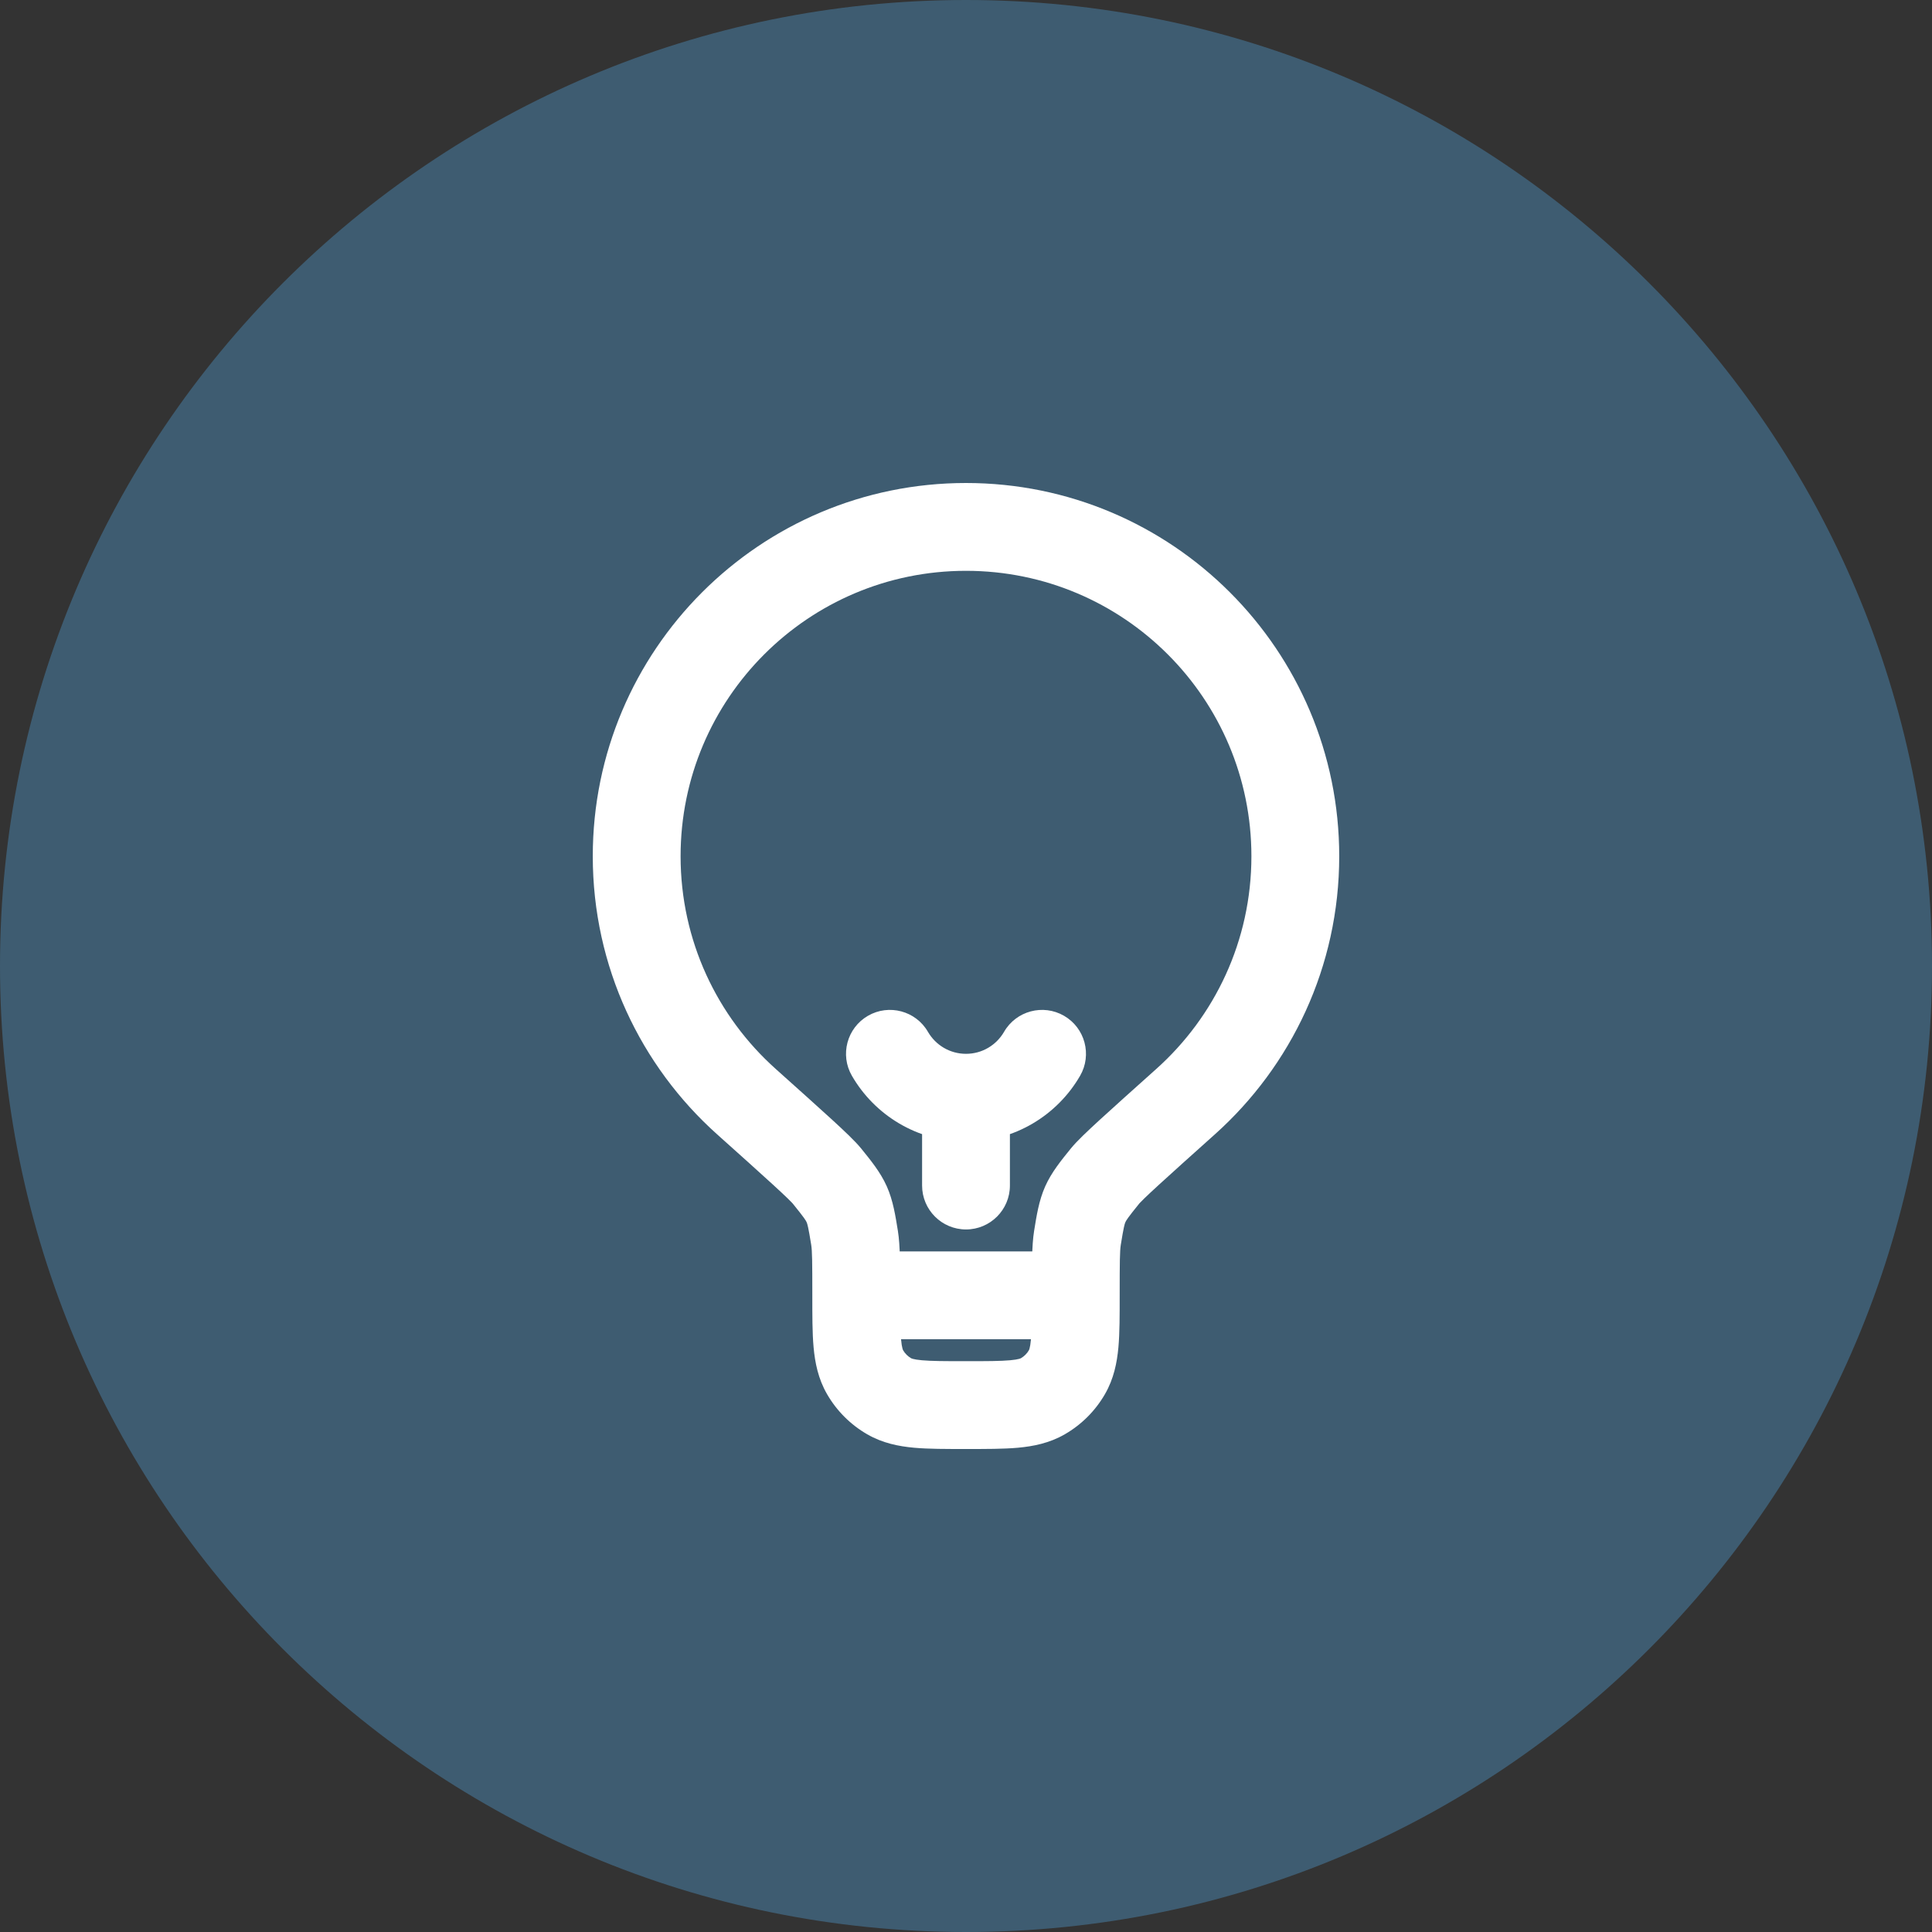
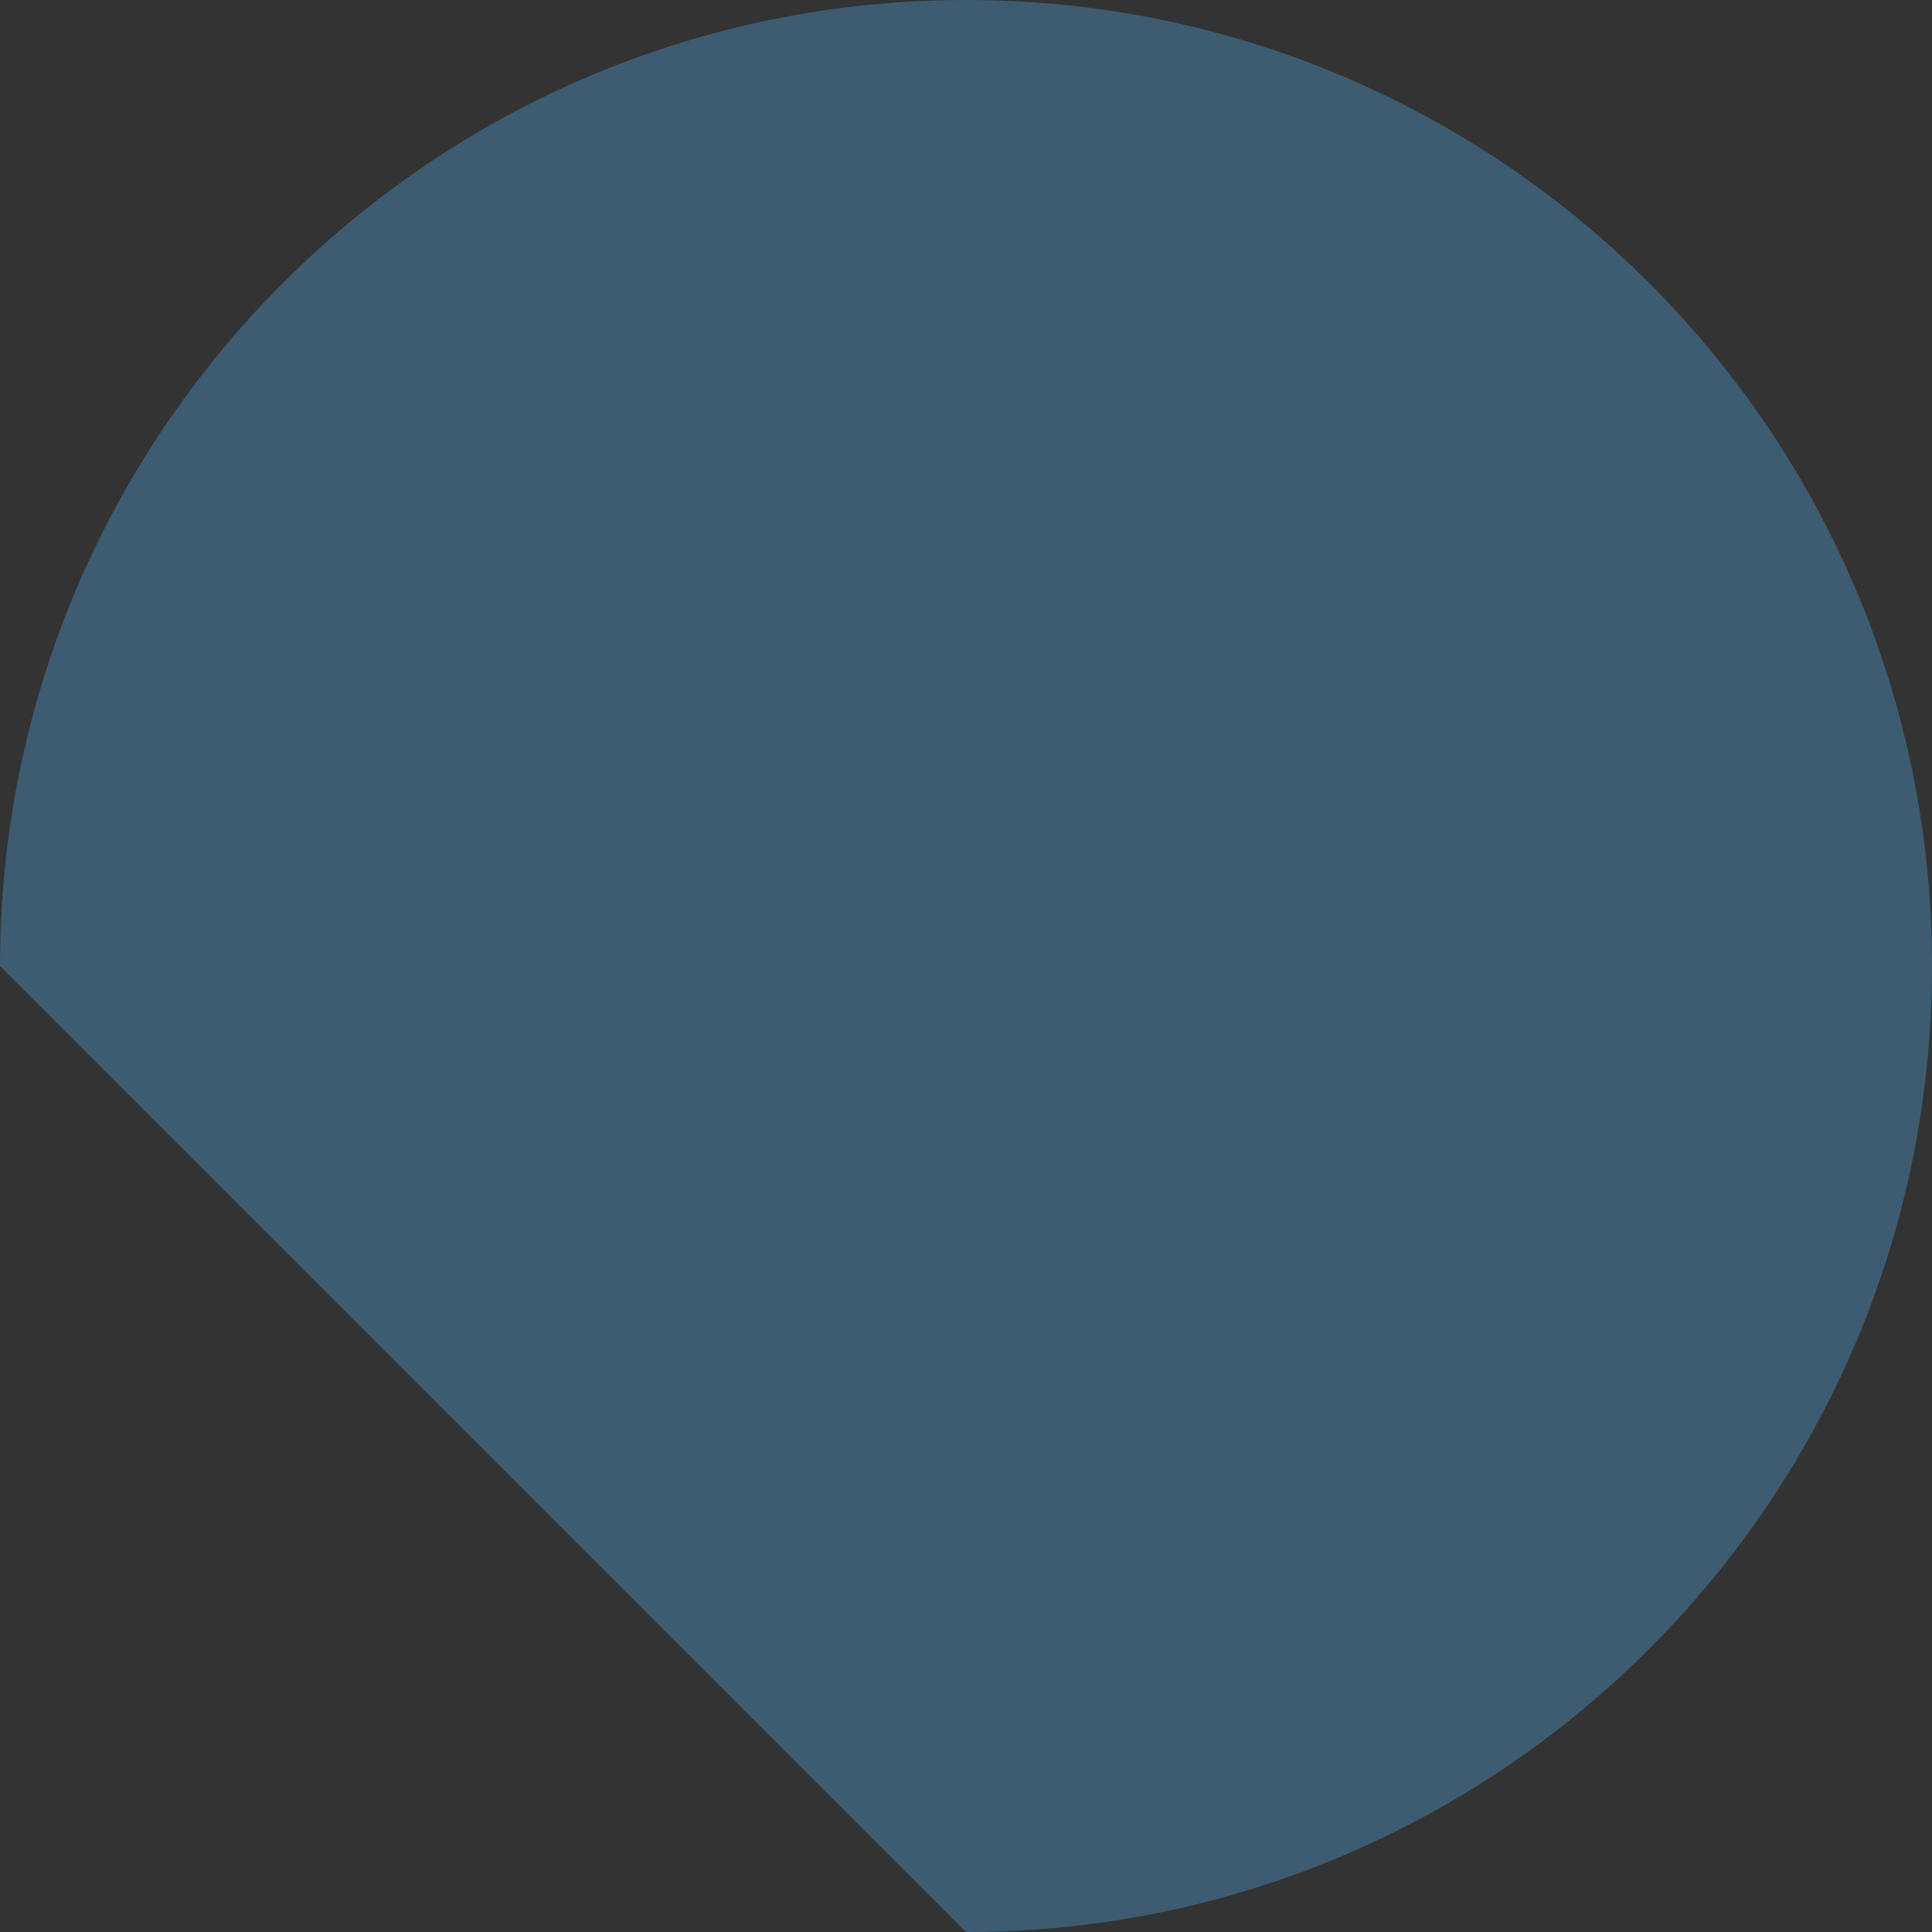
<svg xmlns="http://www.w3.org/2000/svg" width="44" height="44" viewBox="0 0 44 44" fill="none">
  <rect x="0" y="0" width="44" height="44" fill="#333333" stroke="none" />
-   <path d="M0 22C0 9.85 9.85 0 22 0C34.15 0 44 9.85 44 22C44 34.15 34.15 44 22 44C9.85 44 0 34.15 0 22Z" fill="#3E5C71" />
-   <path d="M27.001 25.089L26.334 24.344L27.001 25.089ZM16.999 25.089L17.666 24.344H17.666L16.999 25.089ZM18.831 26.781L18.054 27.41L18.054 27.41L18.831 26.781ZM19.462 28.193L18.475 28.352L19.462 28.193ZM25.169 26.781L25.946 27.41L25.946 27.41L25.169 26.781ZM24.538 28.193L25.525 28.352H25.525L24.538 28.193ZM20.25 31.799L19.75 32.665L19.75 32.665L20.25 31.799ZM19.701 31.25L20.567 30.75L20.567 30.75L19.701 31.25ZM24.299 31.25L23.433 30.75L23.433 30.75L24.299 31.25ZM23.75 31.799L23.25 30.933H23.25L23.75 31.799ZM21 27C21 27.552 21.448 28 22 28C22.552 28 23 27.552 23 27H22H21ZM24.598 24.501C24.875 24.023 24.711 23.411 24.233 23.134C23.755 22.858 23.143 23.021 22.867 23.499L23.732 24L24.598 24.501ZM21.133 23.499C20.857 23.021 20.245 22.858 19.767 23.134C19.289 23.411 19.125 24.023 19.402 24.501L20.268 24L21.133 23.499ZM14.5 19.5H15.5C15.5 15.91 18.41 13 22 13V12V11C17.306 11 13.5 14.806 13.5 19.5H14.5ZM22 12V13C25.59 13 28.5 15.91 28.5 19.5H29.5H30.5C30.5 14.806 26.694 11 22 11V12ZM29.5 19.5H28.5C28.5 21.424 27.665 23.153 26.334 24.344L27.001 25.089L27.668 25.834C29.405 24.279 30.5 22.017 30.5 19.5H29.5ZM16.999 25.089L17.666 24.344C16.335 23.153 15.5 21.424 15.5 19.5H14.5H13.5C13.5 22.017 14.595 24.279 16.332 25.834L16.999 25.089ZM24.5 29.5V28.5H19.5V29.5V30.5H24.5V29.5ZM16.999 25.089L16.332 25.834C16.894 26.338 17.309 26.709 17.603 26.979C17.75 27.113 17.86 27.217 17.941 27.295C18.029 27.381 18.056 27.413 18.054 27.41L18.831 26.781L19.608 26.151C19.475 25.988 19.234 25.761 18.954 25.504C18.65 25.225 18.224 24.844 17.666 24.344L16.999 25.089ZM19.5 29.5H20.5C20.5 28.836 20.503 28.372 20.449 28.034L19.462 28.193L18.475 28.352C18.497 28.488 18.5 28.737 18.5 29.5H19.5ZM18.831 26.781L18.054 27.41C18.32 27.738 18.352 27.795 18.37 27.834C18.387 27.873 18.408 27.935 18.475 28.352L19.462 28.193L20.449 28.034C20.393 27.688 20.341 27.344 20.196 27.018C20.05 26.692 19.829 26.424 19.608 26.151L18.831 26.781ZM27.001 25.089L26.334 24.344C25.776 24.844 25.35 25.225 25.046 25.504C24.766 25.761 24.525 25.988 24.392 26.151L25.169 26.781L25.946 27.41C25.944 27.413 25.971 27.381 26.059 27.295C26.14 27.217 26.25 27.113 26.397 26.979C26.691 26.709 27.106 26.338 27.668 25.834L27.001 25.089ZM24.5 29.5H25.5C25.5 28.737 25.503 28.488 25.525 28.352L24.538 28.193L23.551 28.034C23.497 28.372 23.5 28.836 23.5 29.5H24.5ZM25.169 26.781L24.392 26.151C24.171 26.424 23.95 26.692 23.804 27.018C23.659 27.344 23.607 27.688 23.551 28.034L24.538 28.193L25.525 28.352C25.592 27.935 25.613 27.873 25.63 27.834C25.648 27.795 25.68 27.738 25.946 27.41L25.169 26.781ZM22 32V31C21.514 31 21.217 30.999 20.995 30.979C20.892 30.97 20.83 30.958 20.793 30.948C20.76 30.939 20.75 30.933 20.75 30.933L20.25 31.799L19.75 32.665C20.102 32.868 20.468 32.939 20.815 32.971C21.148 33.001 21.551 33 22 33V32ZM19.5 29.5H18.5C18.5 29.949 18.499 30.352 18.529 30.685C18.561 31.032 18.632 31.398 18.835 31.75L19.701 31.25L20.567 30.75C20.567 30.75 20.561 30.74 20.552 30.707C20.542 30.67 20.53 30.608 20.521 30.505C20.501 30.283 20.5 29.986 20.5 29.5H19.5ZM20.25 31.799L20.75 30.933C20.674 30.889 20.611 30.826 20.567 30.75L19.701 31.25L18.835 31.75C19.054 32.13 19.37 32.446 19.75 32.665L20.25 31.799ZM24.5 29.5H23.5C23.5 29.986 23.499 30.283 23.479 30.505C23.47 30.608 23.458 30.67 23.448 30.707C23.439 30.74 23.433 30.75 23.433 30.75L24.299 31.25L25.165 31.75C25.368 31.398 25.439 31.032 25.471 30.685C25.501 30.352 25.5 29.949 25.5 29.5H24.5ZM22 32V33C22.449 33 22.852 33.001 23.185 32.971C23.532 32.939 23.898 32.868 24.25 32.665L23.75 31.799L23.25 30.933C23.25 30.933 23.24 30.939 23.207 30.948C23.17 30.958 23.108 30.97 23.005 30.979C22.783 30.999 22.486 31 22 31V32ZM24.299 31.25L23.433 30.75C23.389 30.826 23.326 30.889 23.25 30.933L23.75 31.799L24.25 32.665C24.63 32.446 24.946 32.13 25.165 31.75L24.299 31.25ZM22 27H23V25H22H21V27H22ZM23.732 24L22.867 23.499C22.692 23.801 22.369 24 22 24V25V26C23.112 26 24.081 25.395 24.598 24.501L23.732 24ZM22 25V24C21.631 24 21.308 23.801 21.133 23.499L20.268 24L19.402 24.501C19.919 25.395 20.888 26 22 26V25Z" fill="white" />
+   <path d="M0 22C0 9.85 9.85 0 22 0C34.15 0 44 9.85 44 22C44 34.15 34.15 44 22 44Z" fill="#3E5C71" />
</svg>